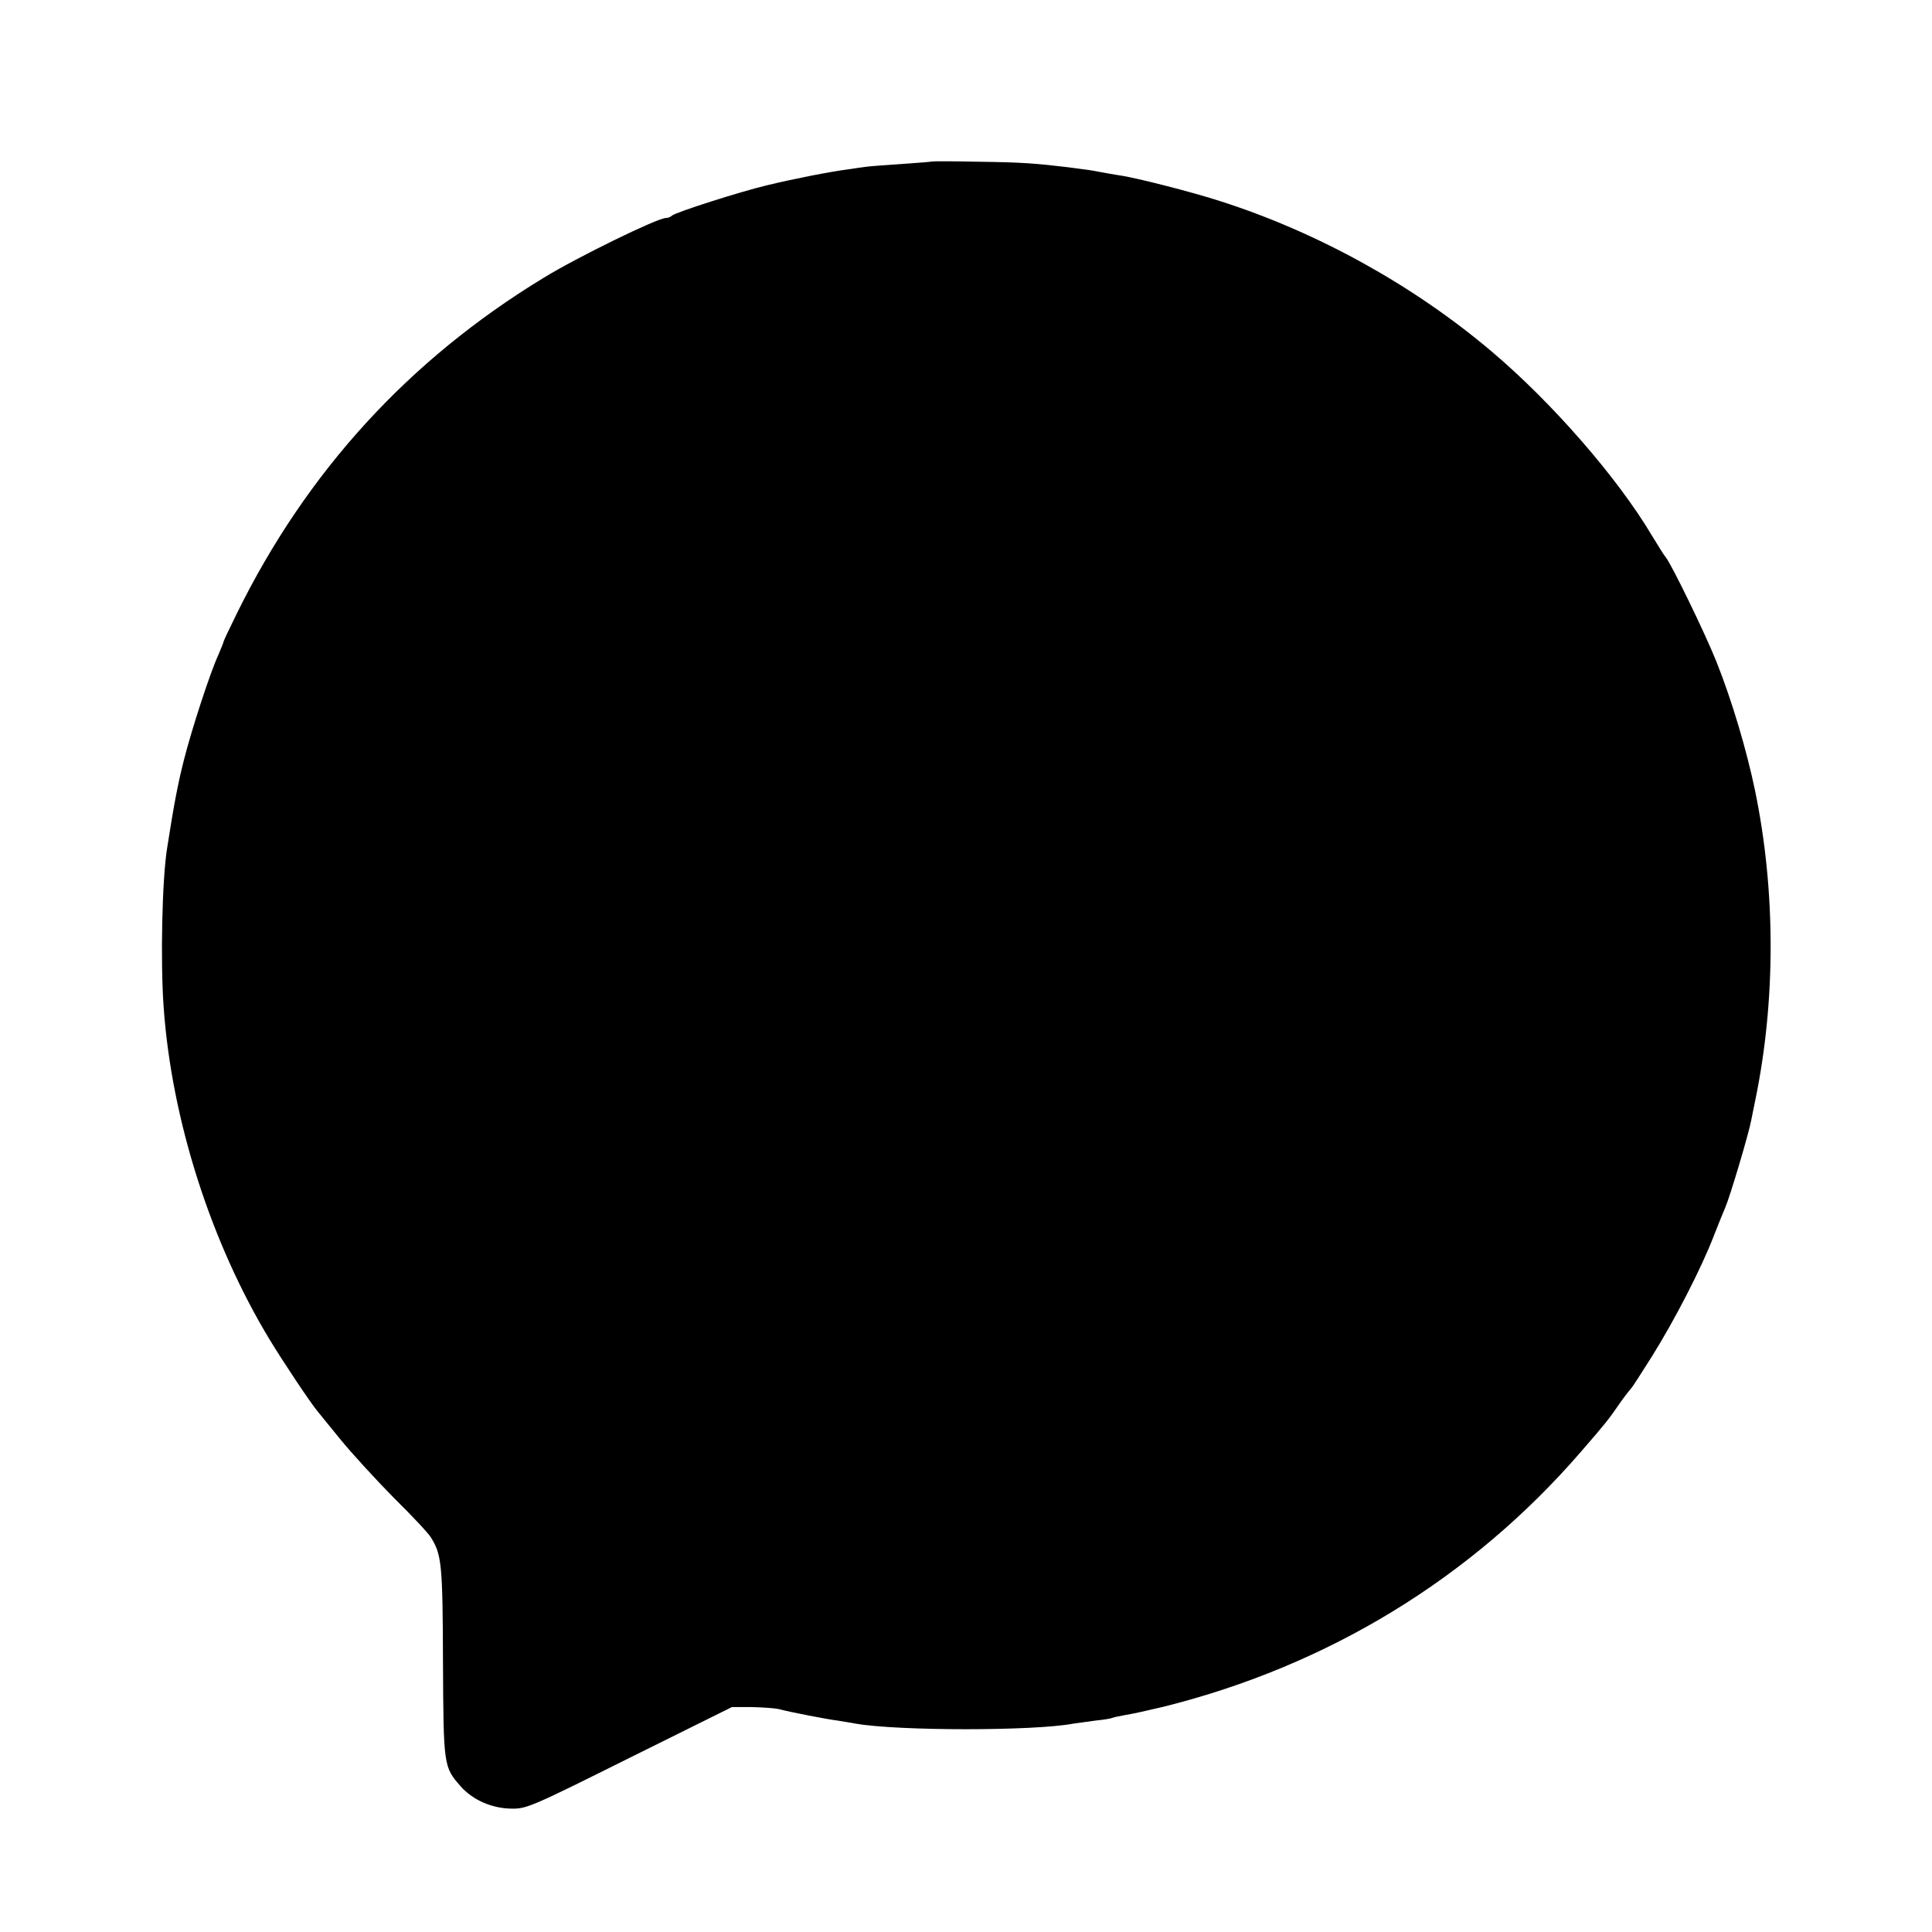
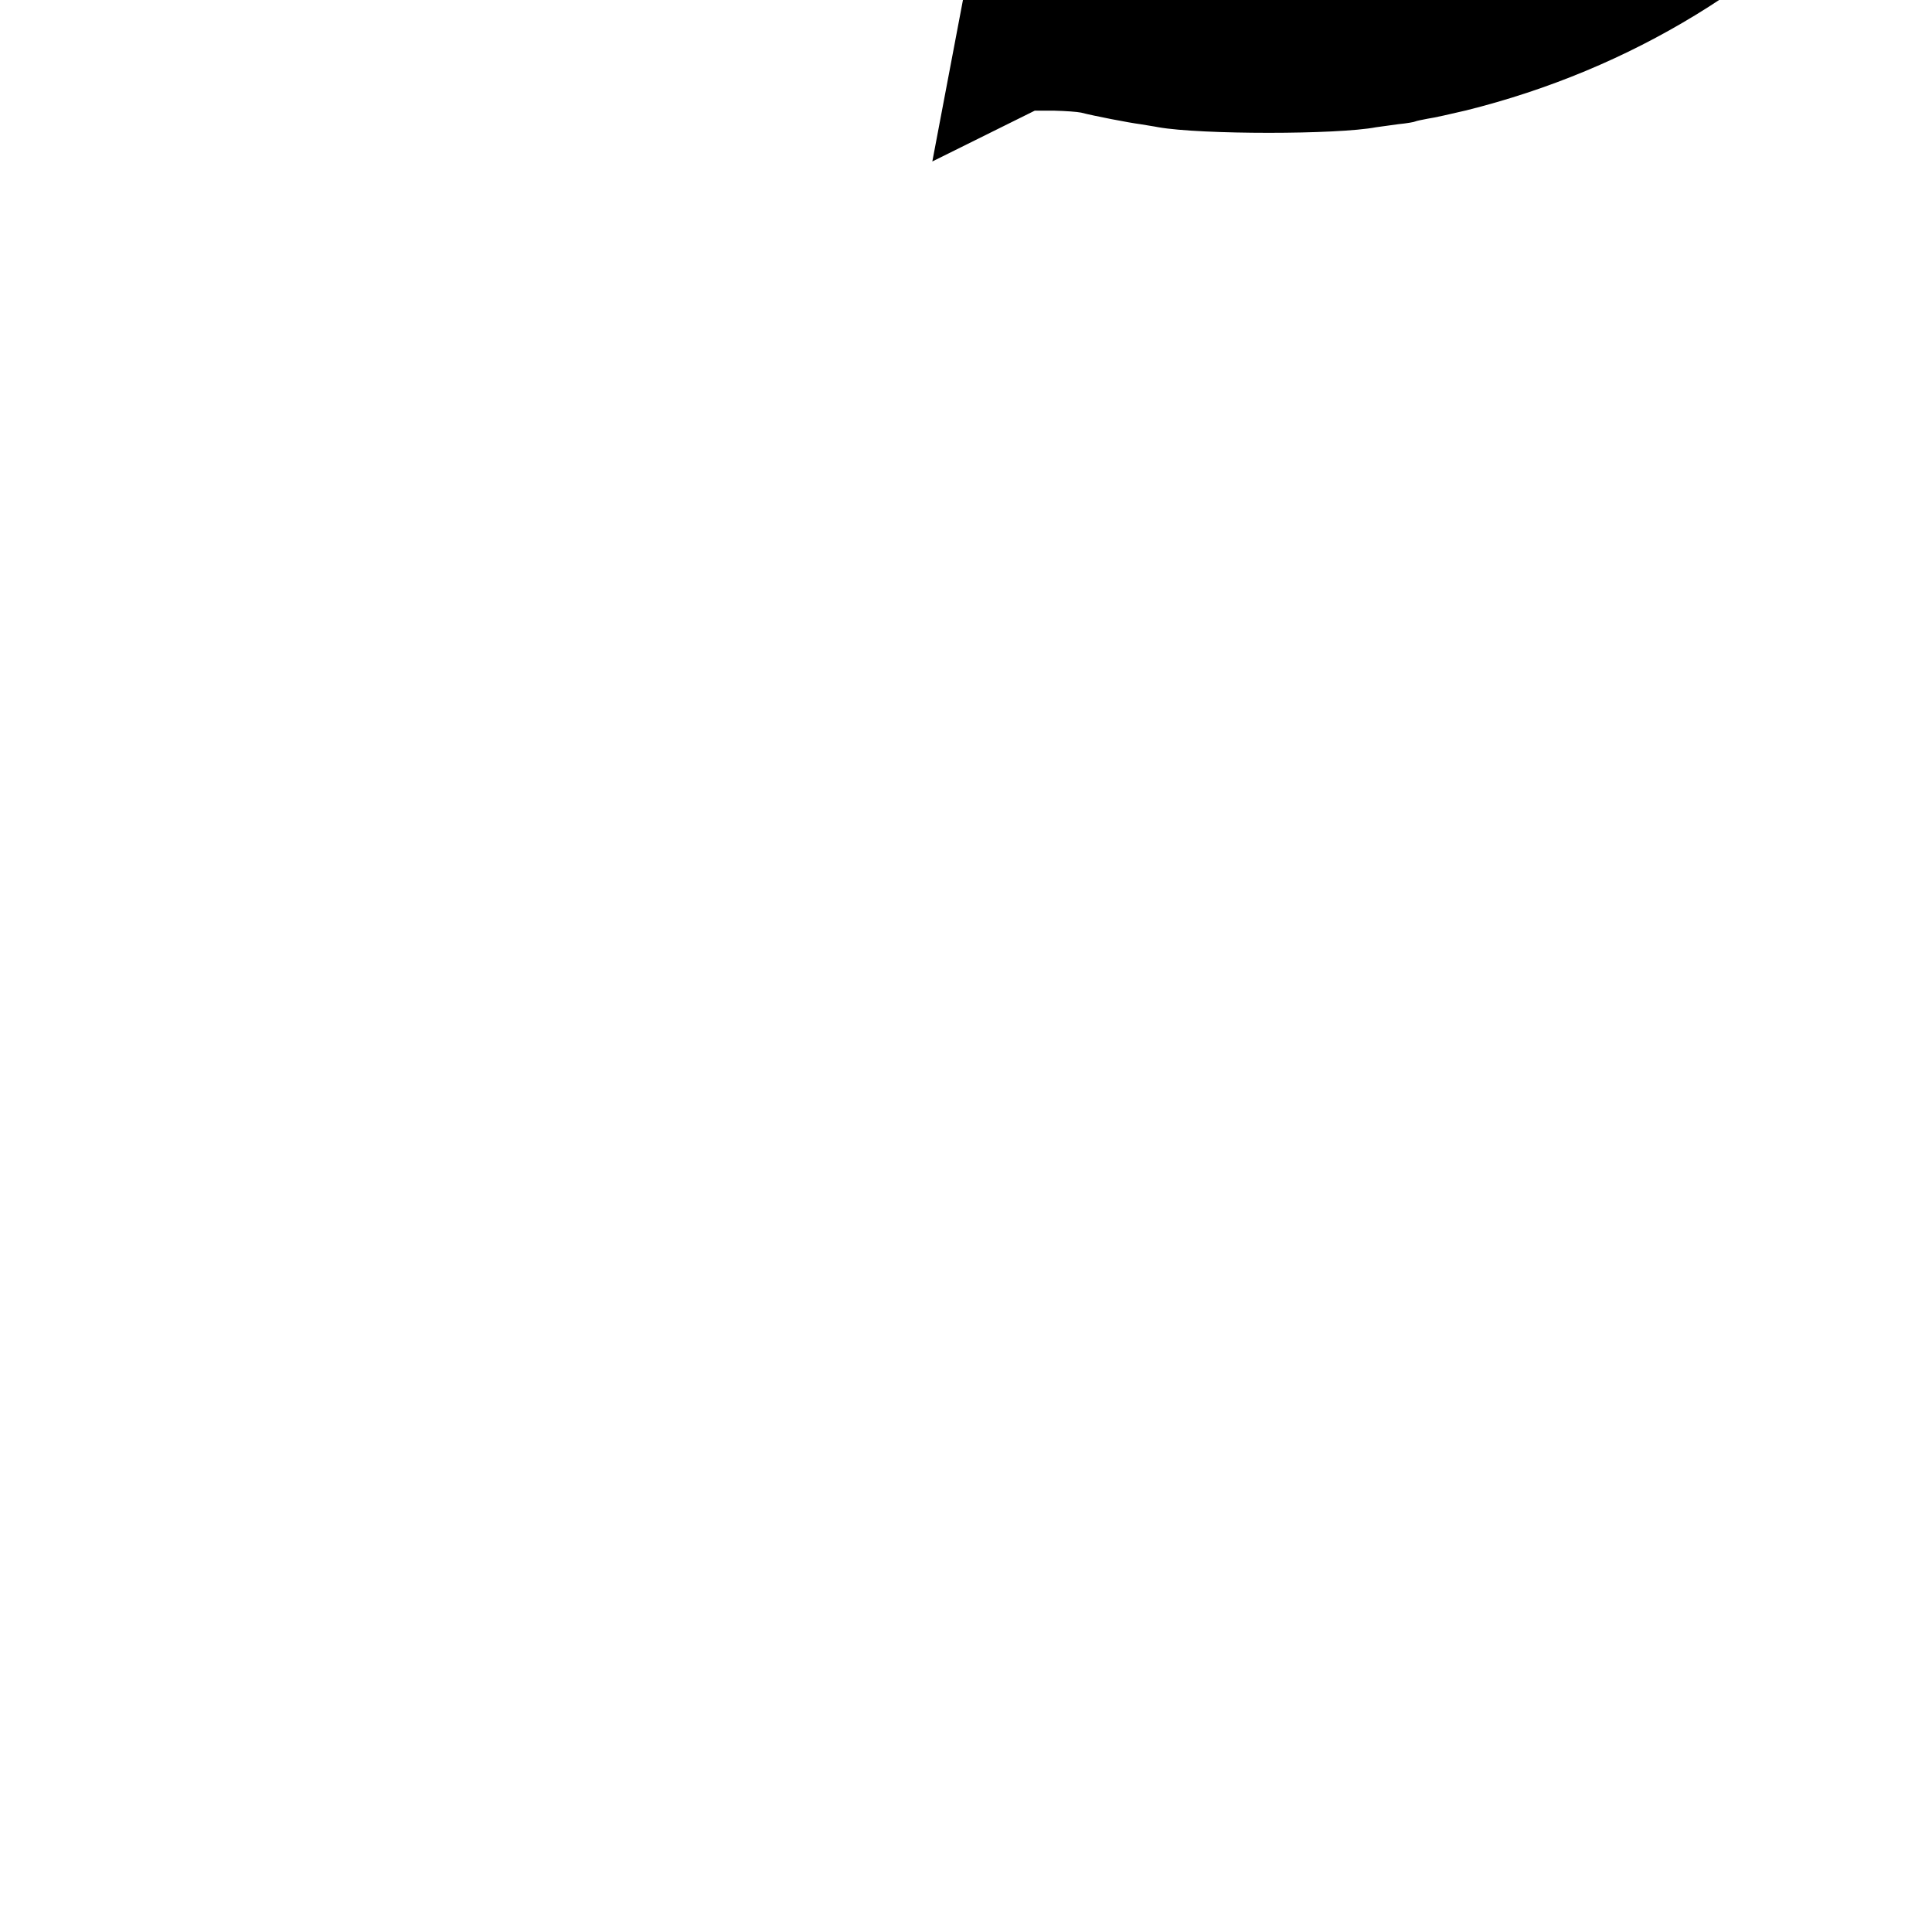
<svg xmlns="http://www.w3.org/2000/svg" version="1.0" width="700pt" height="700pt" viewBox="0 0 700 700" preserveAspectRatio="xMidYMid meet">
  <g transform="translate(0,700) scale(0.1,-0.1)" fill="#000000" stroke="none">
-     <path d="M3378 6415 c-2 -1 -50 -5 -108 -9 -58 -4 -116 -8 -130 -10 -14 -2 -46 -6 -70 -10 -68 -9 -194 -34 -290 -57 -104 -25 -331 -98 -345 -110 -5 -5 -15 -9 -23 -9 -30 0 -321 -142 -443 -217 -488 -297 -858 -702 -1111 -1216 -26 -53 -48 -99 -48 -102 0 -3 -9 -24 -19 -48 -30 -65 -97 -271 -125 -382 -22 -87 -36 -161 -60 -315 -19 -114 -25 -415 -13 -580 29 -408 171 -851 383 -1202 49 -81 147 -228 175 -262 5 -6 42 -52 83 -102 40 -49 127 -144 192 -210 66 -65 127 -130 135 -144 39 -62 43 -96 44 -450 2 -378 2 -382 64 -452 44 -50 113 -80 184 -81 55 -1 73 7 428 184 l371 184 71 0 c40 -1 83 -4 97 -7 46 -12 175 -37 215 -42 22 -4 51 -8 65 -11 155 -27 648 -27 789 0 13 2 49 7 80 11 31 3 59 8 62 10 4 2 24 6 45 10 22 3 84 17 139 30 598 149 1118 467 1513 924 91 105 99 115 141 176 19 27 38 51 41 54 4 3 37 55 75 115 82 131 179 319 224 436 18 46 37 93 42 104 17 39 85 267 94 316 3 13 9 47 15 74 74 359 74 757 -1 1120 -30 145 -84 328 -141 470 -40 100 -160 347 -182 375 -7 8 -29 44 -51 80 -125 210 -362 482 -581 667 -281 238 -627 430 -979 543 -101 33 -311 87 -371 95 -21 3 -52 9 -69 12 -31 6 -37 7 -115 17 -117 14 -167 18 -322 20 -92 2 -169 2 -170 1z" />
+     <path d="M3378 6415 l371 184 71 0 c40 -1 83 -4 97 -7 46 -12 175 -37 215 -42 22 -4 51 -8 65 -11 155 -27 648 -27 789 0 13 2 49 7 80 11 31 3 59 8 62 10 4 2 24 6 45 10 22 3 84 17 139 30 598 149 1118 467 1513 924 91 105 99 115 141 176 19 27 38 51 41 54 4 3 37 55 75 115 82 131 179 319 224 436 18 46 37 93 42 104 17 39 85 267 94 316 3 13 9 47 15 74 74 359 74 757 -1 1120 -30 145 -84 328 -141 470 -40 100 -160 347 -182 375 -7 8 -29 44 -51 80 -125 210 -362 482 -581 667 -281 238 -627 430 -979 543 -101 33 -311 87 -371 95 -21 3 -52 9 -69 12 -31 6 -37 7 -115 17 -117 14 -167 18 -322 20 -92 2 -169 2 -170 1z" />
  </g>
</svg>